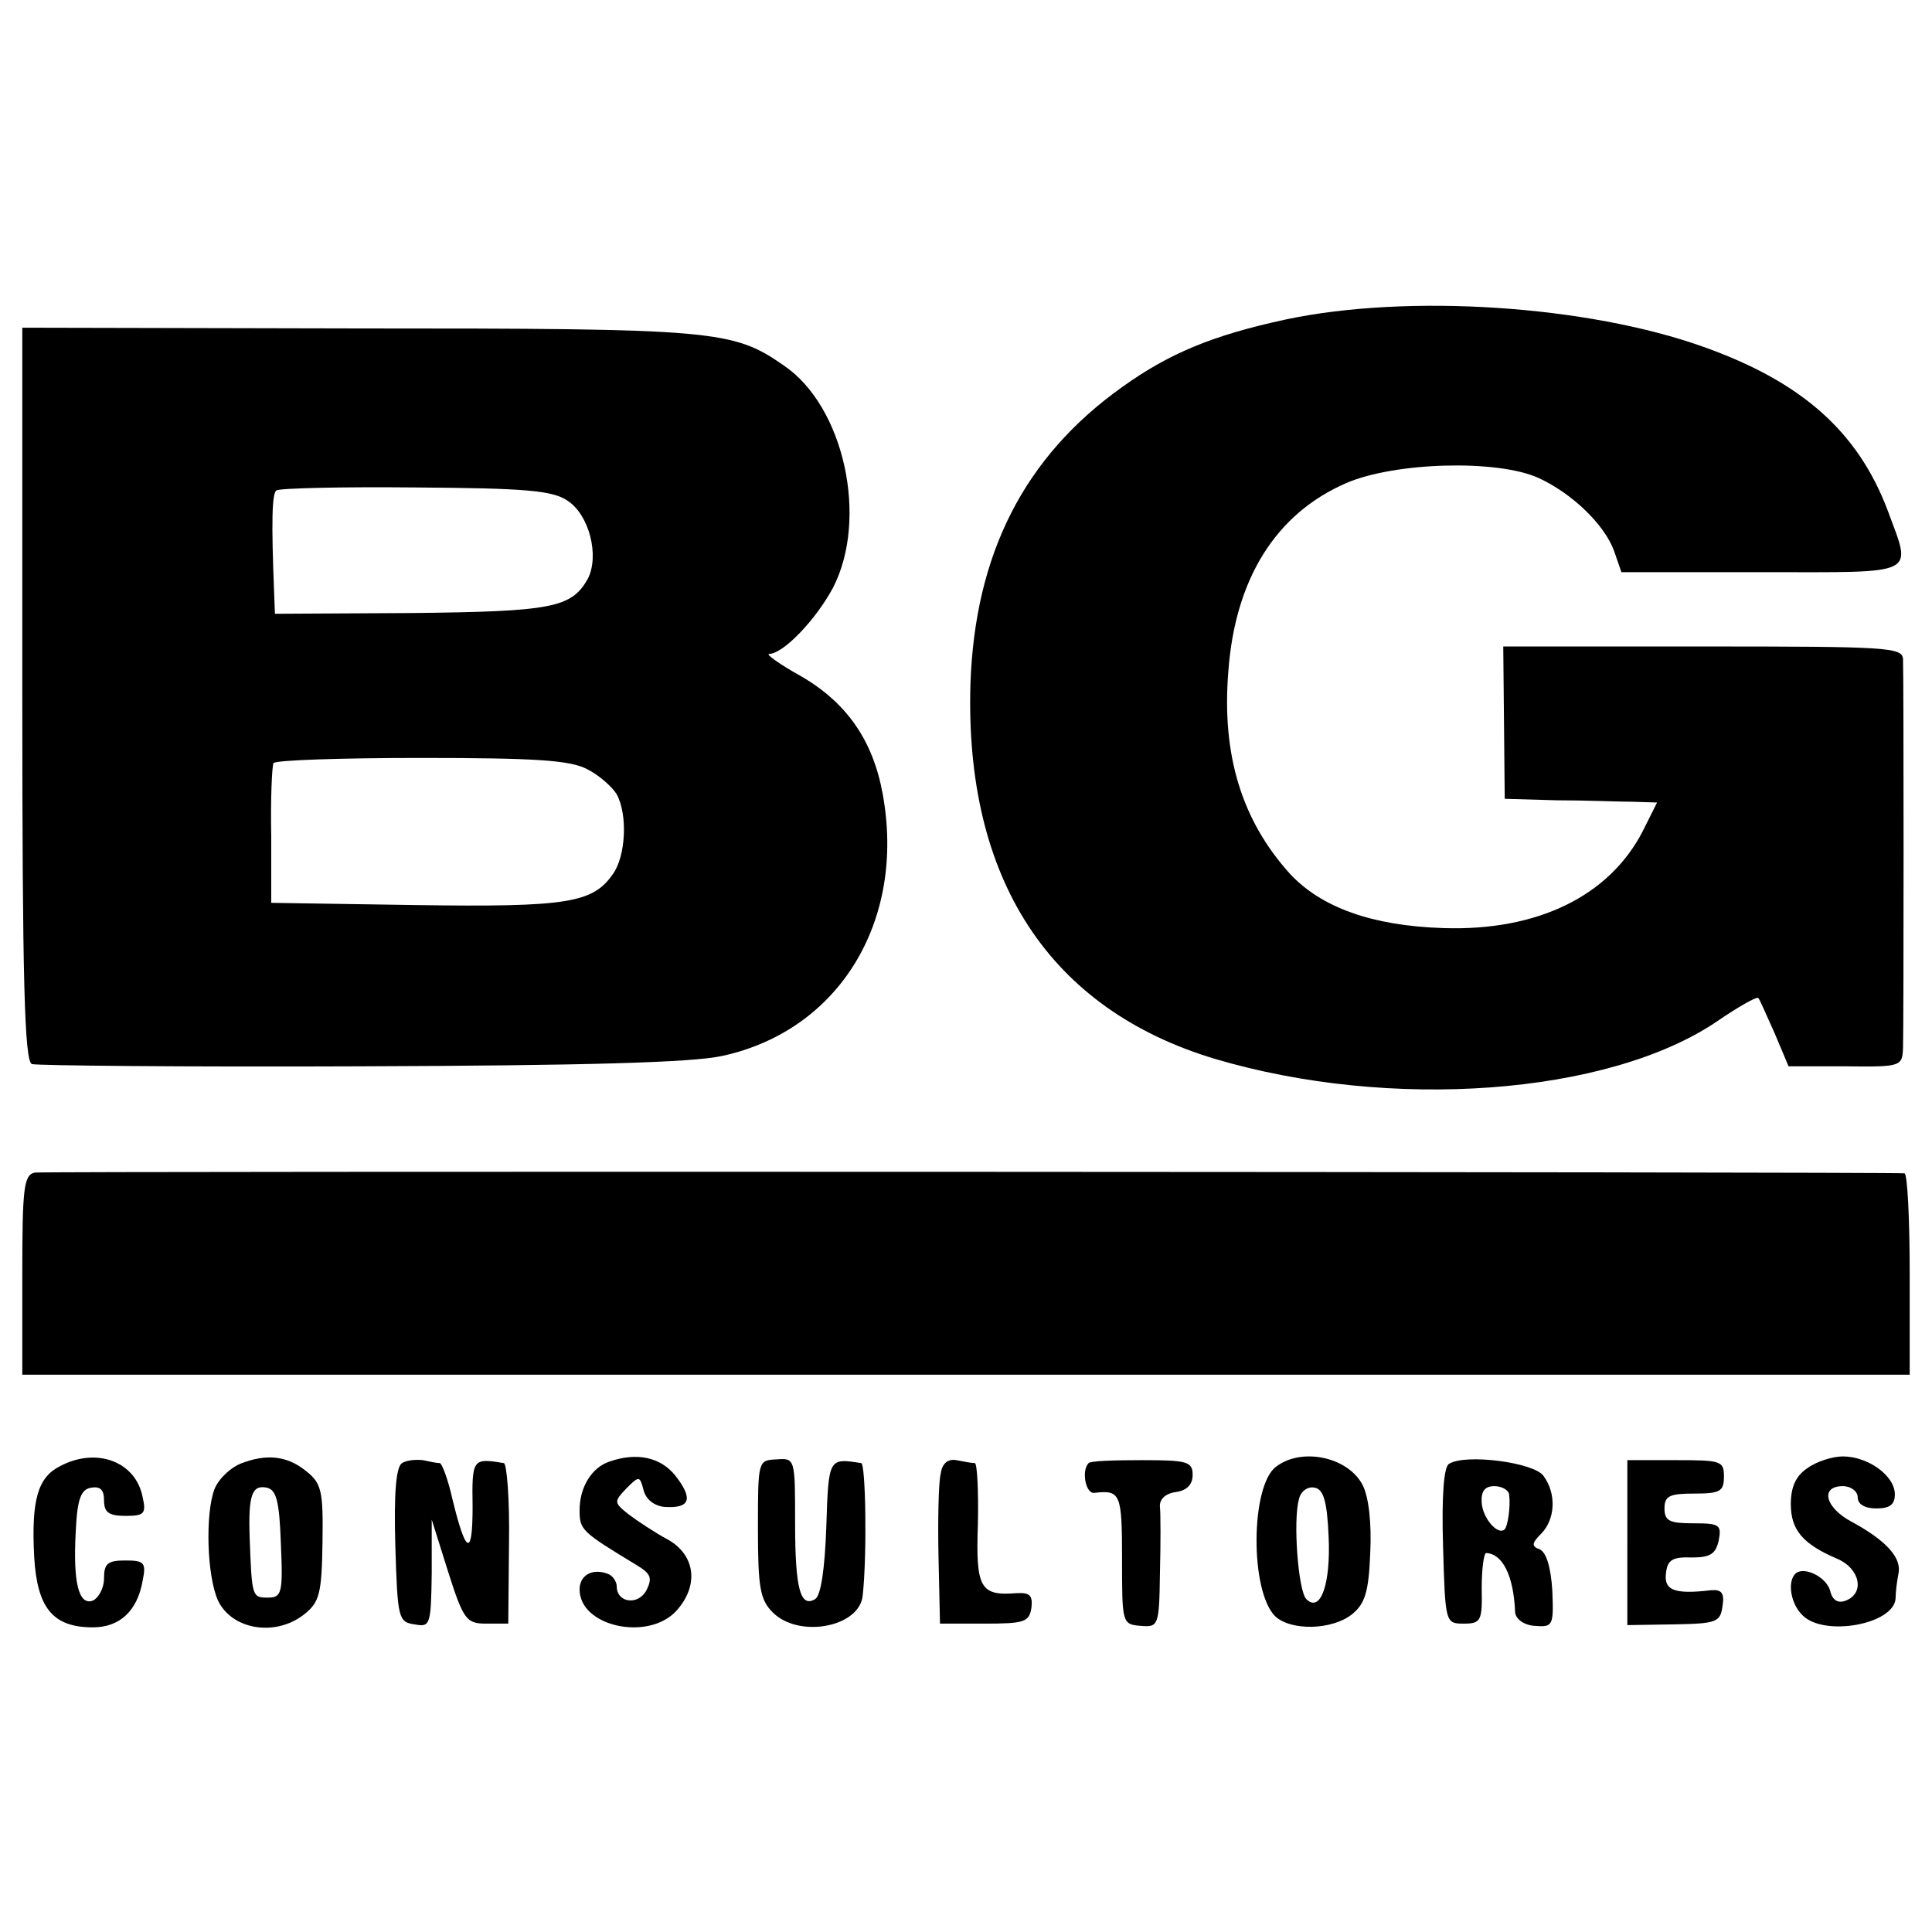
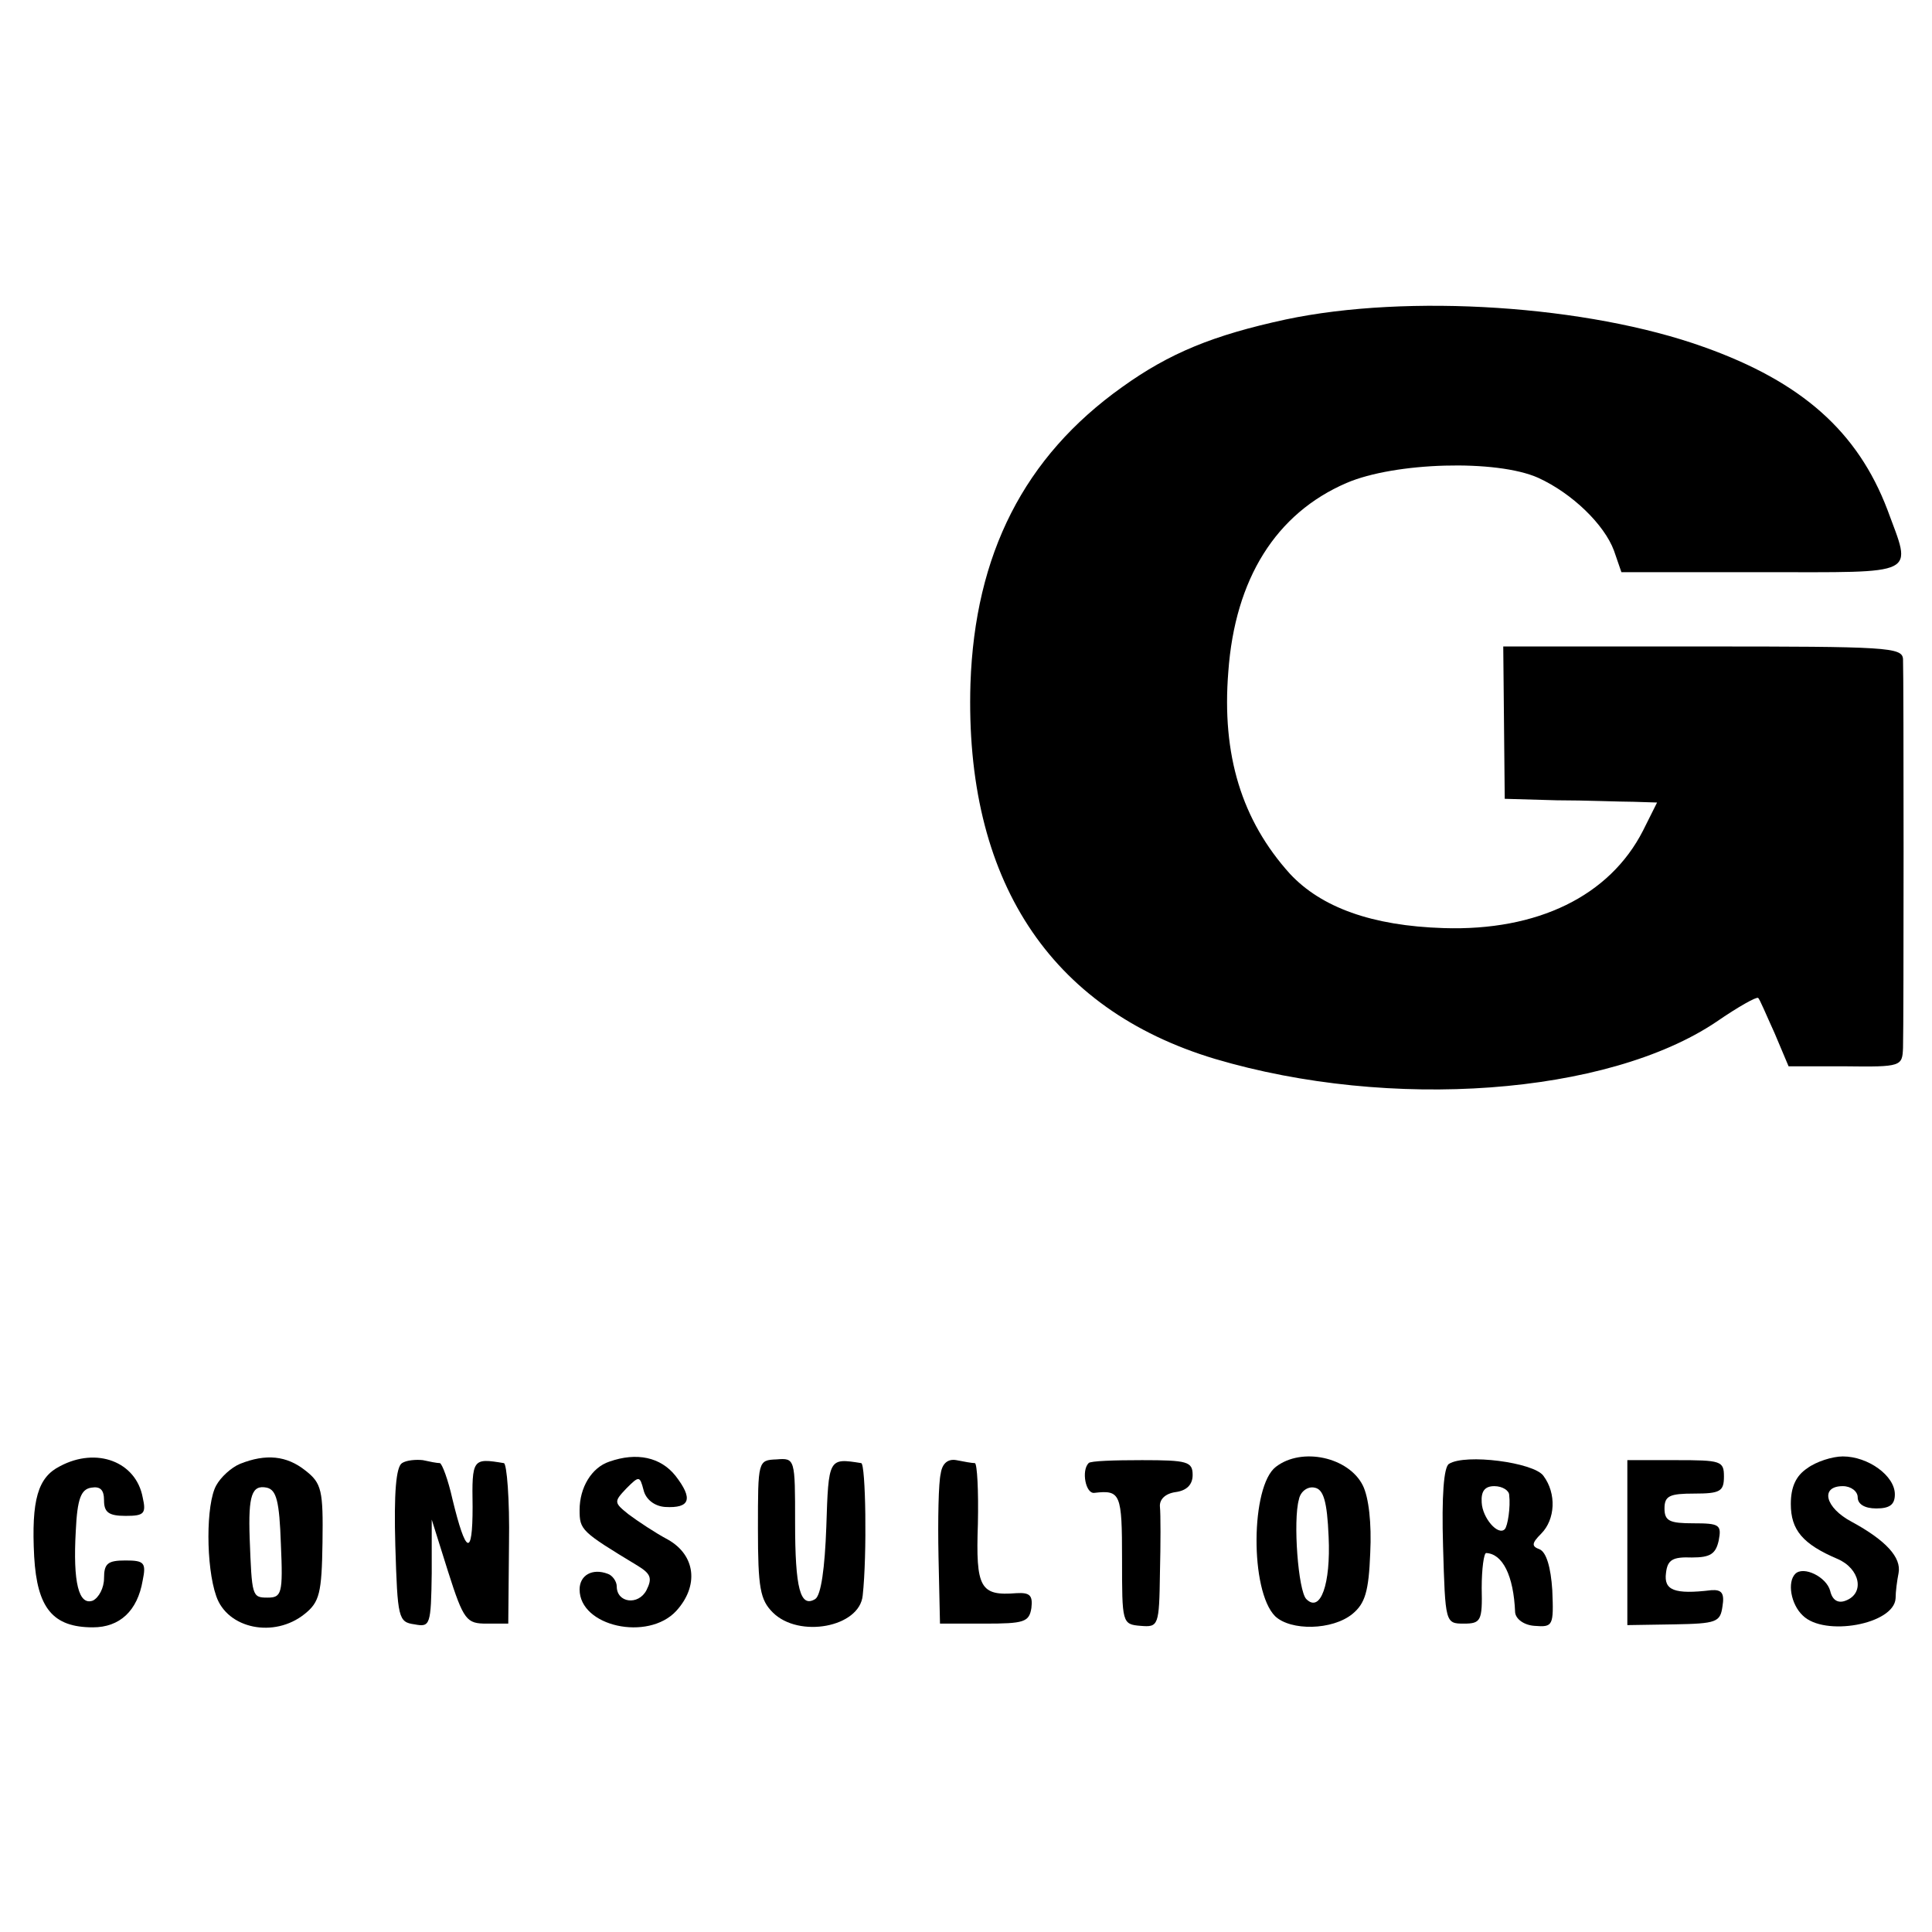
<svg xmlns="http://www.w3.org/2000/svg" version="1.0" width="260pt" height="260pt" viewBox="0 0 260 260" preserveAspectRatio="xMidYMid meet">
  <g transform="translate(0,260) scale(0.1,-0.1)" fill="#000000" stroke="none">
    <path d="M1730 2170 c-97 -21 -156 -45 -220 -91 -132 -94 -198 -225 -204 -399 -8 -263 106 -438 329 -505 236 -70 528 -49 675 50 29 20 54 34 56 32 2 -1 11 -23 22 -47 l19 -45 76 0 c76 -1 77 0 78 25 1 32 1 499 0 523 -1 16 -21 17 -269 17 l-269 0 1 -102 1 -103 70 -2 c39 0 85 -2 103 -2 l32 -1 -19 -38 c-45 -88 -142 -135 -268 -131 -97 3 -165 28 -207 73 -65 72 -92 160 -83 272 9 125 64 213 159 254 65 28 202 32 258 7 46 -21 89 -63 102 -98 l10 -29 189 0 c214 0 202 -6 169 84 -40 105 -115 172 -247 219 -156 56 -398 72 -563 37z" />
-     <path d="M30 1665 c0 -385 3 -494 13 -497 6 -2 205 -4 442 -3 302 1 447 5 487 14 157 34 247 181 216 352 -13 72 -48 123 -110 159 -29 16 -48 30 -43 30 19 0 63 46 86 89 48 93 15 244 -66 299 -69 48 -92 50 -573 50 l-452 1 0 -494z m734 261 c29 -19 43 -74 27 -105 -22 -39 -48 -44 -238 -46 l-183 -1 -1 26 c-4 99 -3 136 3 140 4 3 88 5 187 4 148 -1 185 -4 205 -18z m26 -361 c16 -8 34 -24 40 -34 15 -28 12 -83 -5 -107 -27 -39 -60 -45 -265 -42 l-195 3 0 90 c-1 50 1 93 3 98 2 4 91 7 198 7 154 0 201 -3 224 -15z" />
-     <path d="M47 1022 c-15 -3 -17 -20 -17 -138 l0 -134 1270 0 1270 0 0 135 c0 74 -3 135 -7 136 -26 2 -2503 3 -2516 1z" />
    <path d="M81 627 c-30 -15 -39 -45 -35 -122 4 -69 25 -95 79 -95 36 0 60 22 67 63 5 24 2 27 -23 27 -24 0 -29 -4 -29 -24 0 -13 -7 -26 -15 -30 -19 -7 -27 24 -23 94 2 43 7 56 21 58 12 2 17 -3 17 -17 0 -16 6 -21 29 -21 25 0 28 3 23 25 -9 48 -62 68 -111 42z" />
    <path d="M323 630 c-12 -5 -26 -18 -32 -29 -14 -25 -14 -109 0 -149 15 -44 78 -57 119 -24 20 16 23 28 24 96 1 70 -1 80 -23 97 -25 20 -53 23 -88 9z m55 -108 c3 -67 1 -72 -18 -72 -21 0 -21 2 -24 80 -2 58 3 72 23 68 13 -3 17 -18 19 -76z" />
    <path d="M541 631 c-8 -5 -11 -40 -9 -111 3 -98 4 -103 26 -106 21 -4 22 -1 23 69 l0 72 22 -70 c21 -66 25 -70 52 -70 l29 0 1 108 c1 59 -3 108 -7 108 -42 7 -43 6 -42 -59 0 -68 -9 -64 -27 10 -6 27 -14 48 -17 49 -4 0 -14 2 -23 4 -9 1 -22 0 -28 -4z" />
    <path d="M820 633 c-24 -8 -40 -35 -40 -65 0 -27 2 -29 78 -75 18 -11 20 -17 12 -33 -11 -21 -40 -17 -40 5 0 7 -6 15 -12 17 -21 8 -38 -2 -38 -21 0 -50 92 -70 130 -29 31 34 26 75 -11 96 -17 9 -41 25 -53 34 -20 16 -20 17 -3 35 17 17 18 17 23 -2 3 -13 15 -22 29 -23 34 -2 38 11 14 42 -20 25 -52 32 -89 19z" />
    <path d="M1020 543 c0 -80 3 -96 20 -113 35 -35 117 -20 121 23 6 55 4 177 -2 178 -44 7 -44 7 -47 -86 -2 -55 -7 -92 -15 -97 -20 -12 -27 14 -27 103 0 86 0 87 -25 85 -25 -1 -25 -2 -25 -93z" />
    <path d="M1266 617 c-3 -12 -4 -62 -3 -112 l2 -90 60 0 c53 0 60 2 63 21 2 17 -2 21 -20 20 -49 -4 -55 7 -52 93 1 45 -1 81 -4 82 -4 0 -15 2 -25 4 -11 2 -19 -4 -21 -18z" />
    <path d="M1465 631 c-10 -10 -4 -42 8 -40 35 4 37 -1 37 -89 0 -86 0 -88 25 -90 24 -2 25 0 26 71 1 39 1 80 0 89 -1 10 7 18 21 20 15 2 23 10 23 23 0 18 -7 20 -68 20 -37 0 -70 -1 -72 -4z" />
    <path d="M1717 626 c-34 -26 -35 -167 -1 -201 21 -20 77 -19 104 3 17 14 22 30 24 82 2 40 -2 75 -10 91 -19 38 -82 52 -117 25z m71 -94 c3 -64 -11 -103 -30 -84 -11 11 -18 106 -10 134 2 11 12 18 21 16 12 -2 17 -18 19 -66z" />
    <path d="M1950 630 c-7 -4 -10 -43 -8 -111 3 -103 3 -104 28 -104 23 0 25 4 24 48 0 26 3 47 6 47 22 -1 37 -30 39 -80 1 -9 12 -17 26 -18 25 -2 26 0 24 48 -2 31 -8 51 -17 55 -11 4 -11 8 2 21 19 19 21 54 3 78 -13 18 -105 30 -127 16z m81 -42 c2 -16 -2 -42 -6 -46 -9 -9 -30 15 -31 36 -1 15 4 22 17 22 11 0 20 -6 20 -12z" />
    <path d="M2190 524 l0 -111 63 1 c57 1 62 3 65 24 3 18 -1 23 -15 22 -50 -6 -64 0 -61 23 2 18 9 22 35 21 25 0 32 5 36 23 4 21 1 23 -34 23 -32 0 -39 3 -39 20 0 17 7 20 40 20 35 0 40 3 40 23 0 21 -4 22 -65 22 l-65 0 0 -111z" />
    <path d="M2432 624 c-15 -10 -22 -25 -22 -48 0 -35 16 -54 63 -74 30 -13 37 -46 11 -56 -10 -4 -18 0 -21 13 -5 19 -36 34 -47 23 -11 -11 -6 -41 10 -56 29 -29 123 -12 125 23 0 9 2 24 4 34 4 21 -17 44 -63 69 -36 19 -43 48 -12 48 11 0 20 -7 20 -15 0 -9 9 -15 25 -15 18 0 25 5 25 19 0 25 -36 51 -70 51 -14 0 -36 -7 -48 -16z" />
  </g>
</svg>